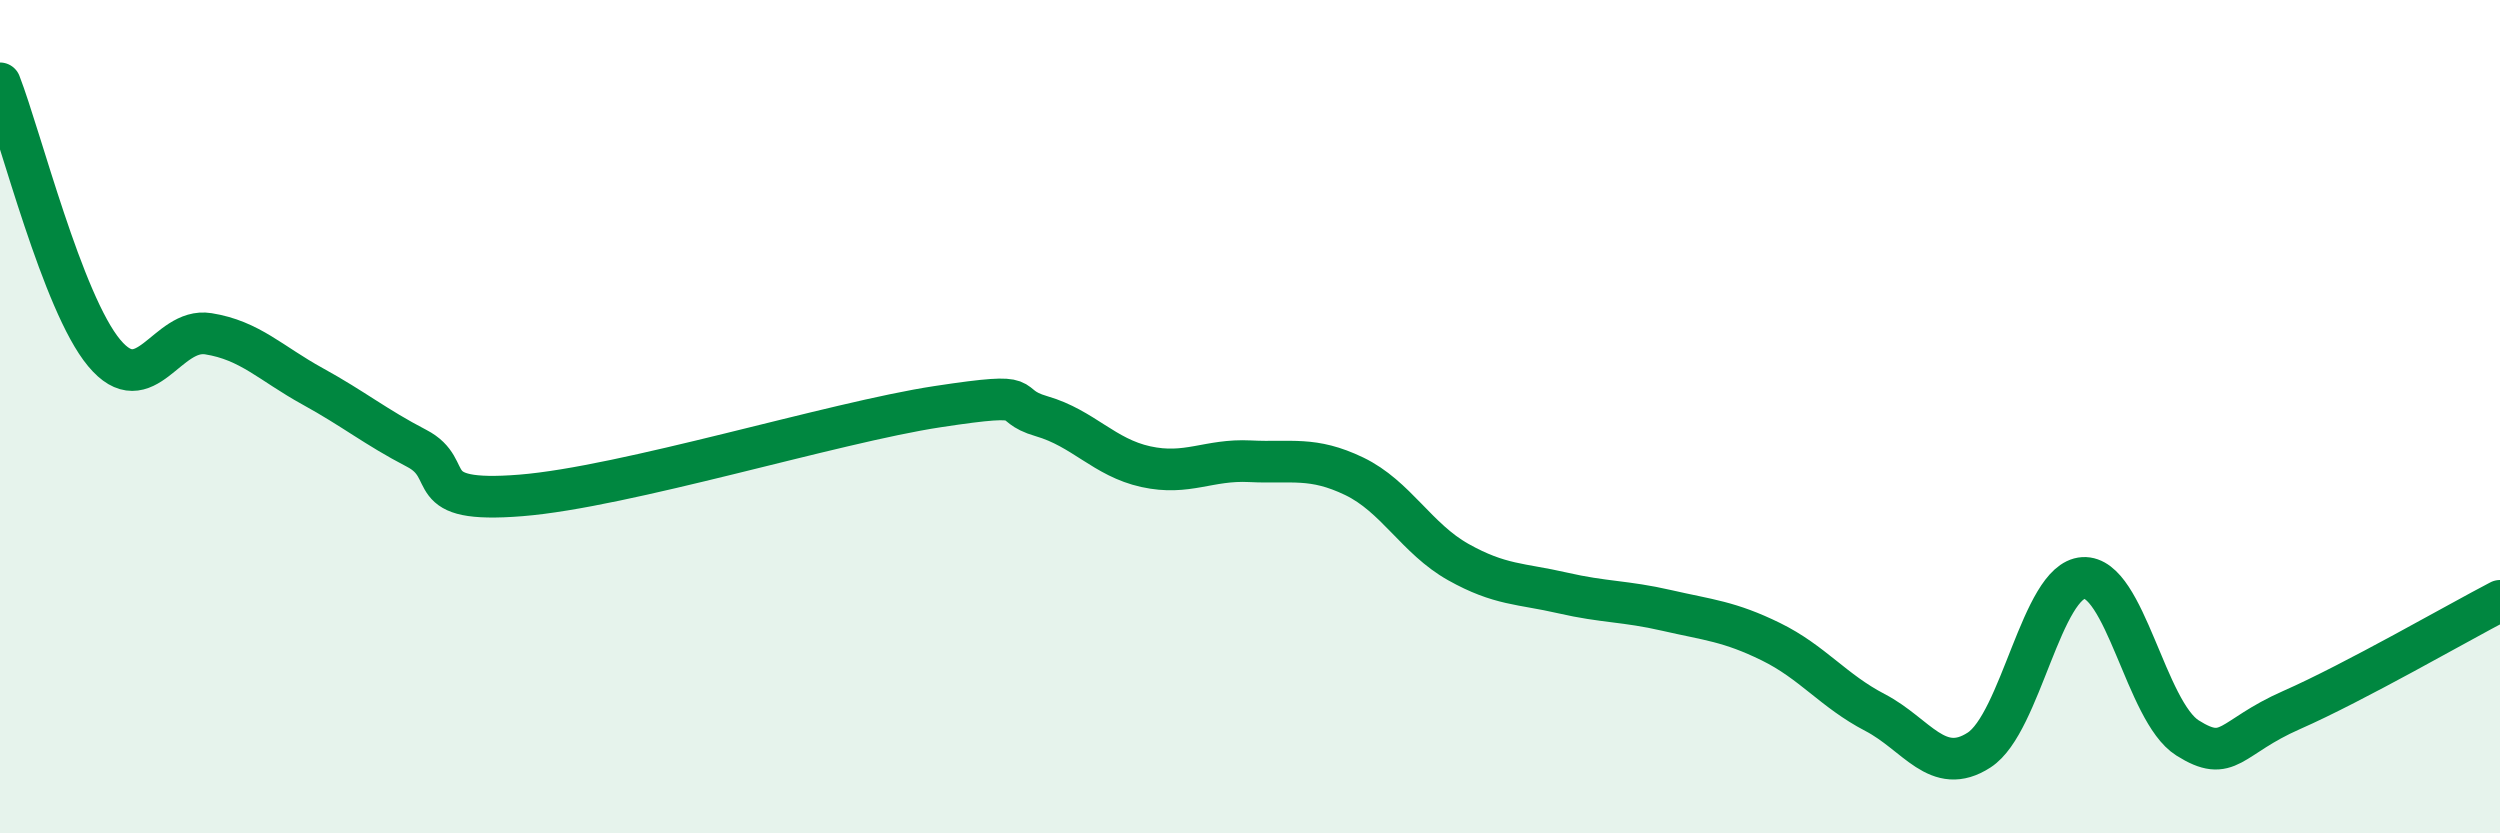
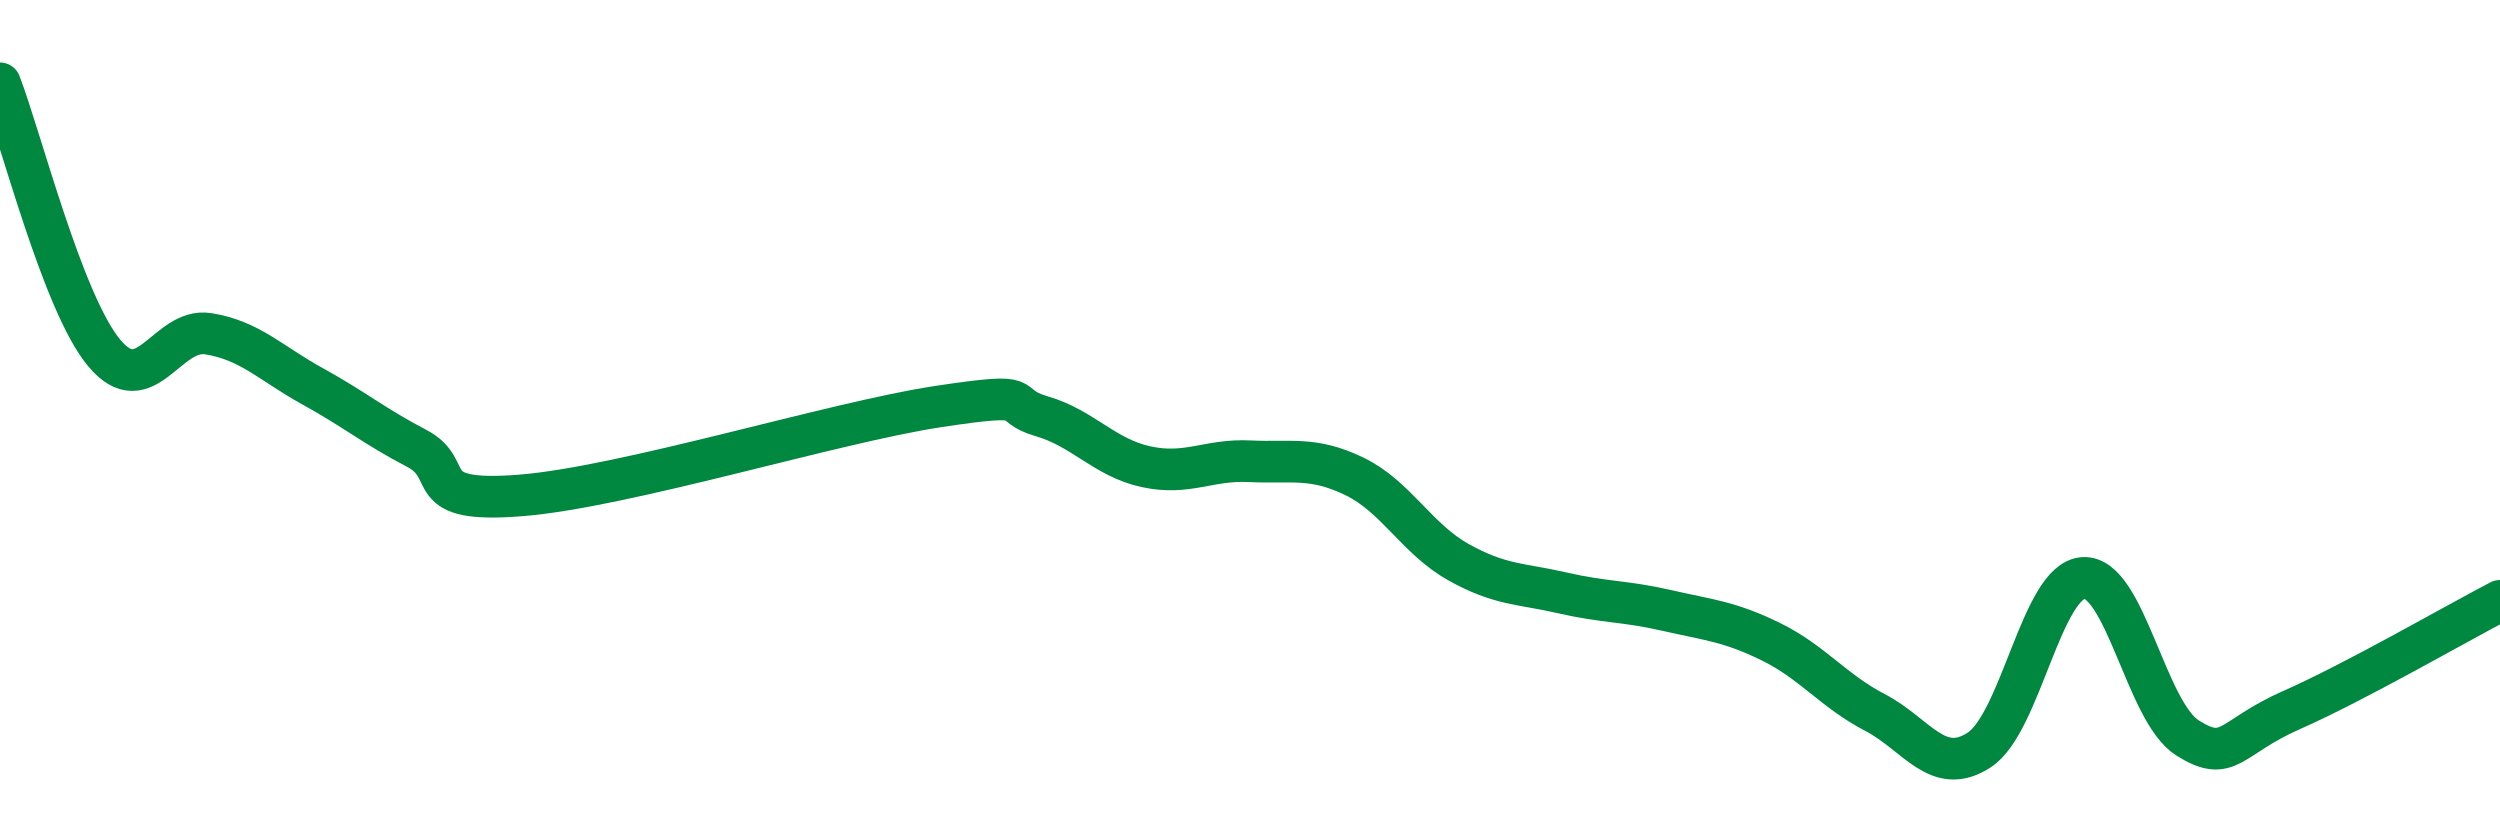
<svg xmlns="http://www.w3.org/2000/svg" width="60" height="20" viewBox="0 0 60 20">
-   <path d="M 0,2 C 0.5,3.29 1.5,7.27 2.5,8.47 C 3.5,9.67 4,7.85 5,8.01 C 6,8.17 6.5,8.72 7.5,9.27 C 8.5,9.82 9,10.24 10,10.76 C 11,11.28 10,12.09 12.5,11.89 C 15,11.69 20,10.14 22.5,9.76 C 25,9.38 24,9.7 25,9.99 C 26,10.28 26.5,10.98 27.5,11.2 C 28.5,11.42 29,11.02 30,11.07 C 31,11.12 31.5,10.95 32.5,11.43 C 33.5,11.91 34,12.93 35,13.49 C 36,14.05 36.5,14 37.5,14.23 C 38.5,14.46 39,14.42 40,14.65 C 41,14.88 41.5,14.91 42.5,15.4 C 43.5,15.89 44,16.58 45,17.1 C 46,17.62 46.5,18.65 47.5,18 C 48.5,17.35 49,13.93 50,13.87 C 51,13.81 51.5,17.08 52.5,17.71 C 53.5,18.34 53.5,17.7 55,17.04 C 56.5,16.38 59,14.94 60,14.42L60 20L0 20Z" fill="#008740" opacity="0.1" stroke-linecap="round" stroke-linejoin="round" />
  <path d="M 0,2 C 0.5,3.29 1.5,7.27 2.5,8.47 C 3.5,9.67 4,7.85 5,8.01 C 6,8.17 6.5,8.72 7.5,9.27 C 8.5,9.82 9,10.24 10,10.76 C 11,11.28 10,12.09 12.5,11.89 C 15,11.69 20,10.14 22.5,9.76 C 25,9.38 24,9.7 25,9.99 C 26,10.28 26.5,10.98 27.5,11.2 C 28.5,11.42 29,11.02 30,11.07 C 31,11.12 31.5,10.95 32.5,11.43 C 33.5,11.91 34,12.93 35,13.49 C 36,14.05 36.5,14 37.5,14.23 C 38.5,14.46 39,14.42 40,14.65 C 41,14.88 41.5,14.91 42.5,15.4 C 43.5,15.89 44,16.58 45,17.1 C 46,17.62 46.5,18.65 47.5,18 C 48.5,17.35 49,13.93 50,13.87 C 51,13.81 51.5,17.08 52.5,17.71 C 53.5,18.34 53.5,17.7 55,17.04 C 56.5,16.38 59,14.94 60,14.42" stroke="#008740" stroke-width="1" fill="none" stroke-linecap="round" stroke-linejoin="round" />
</svg>